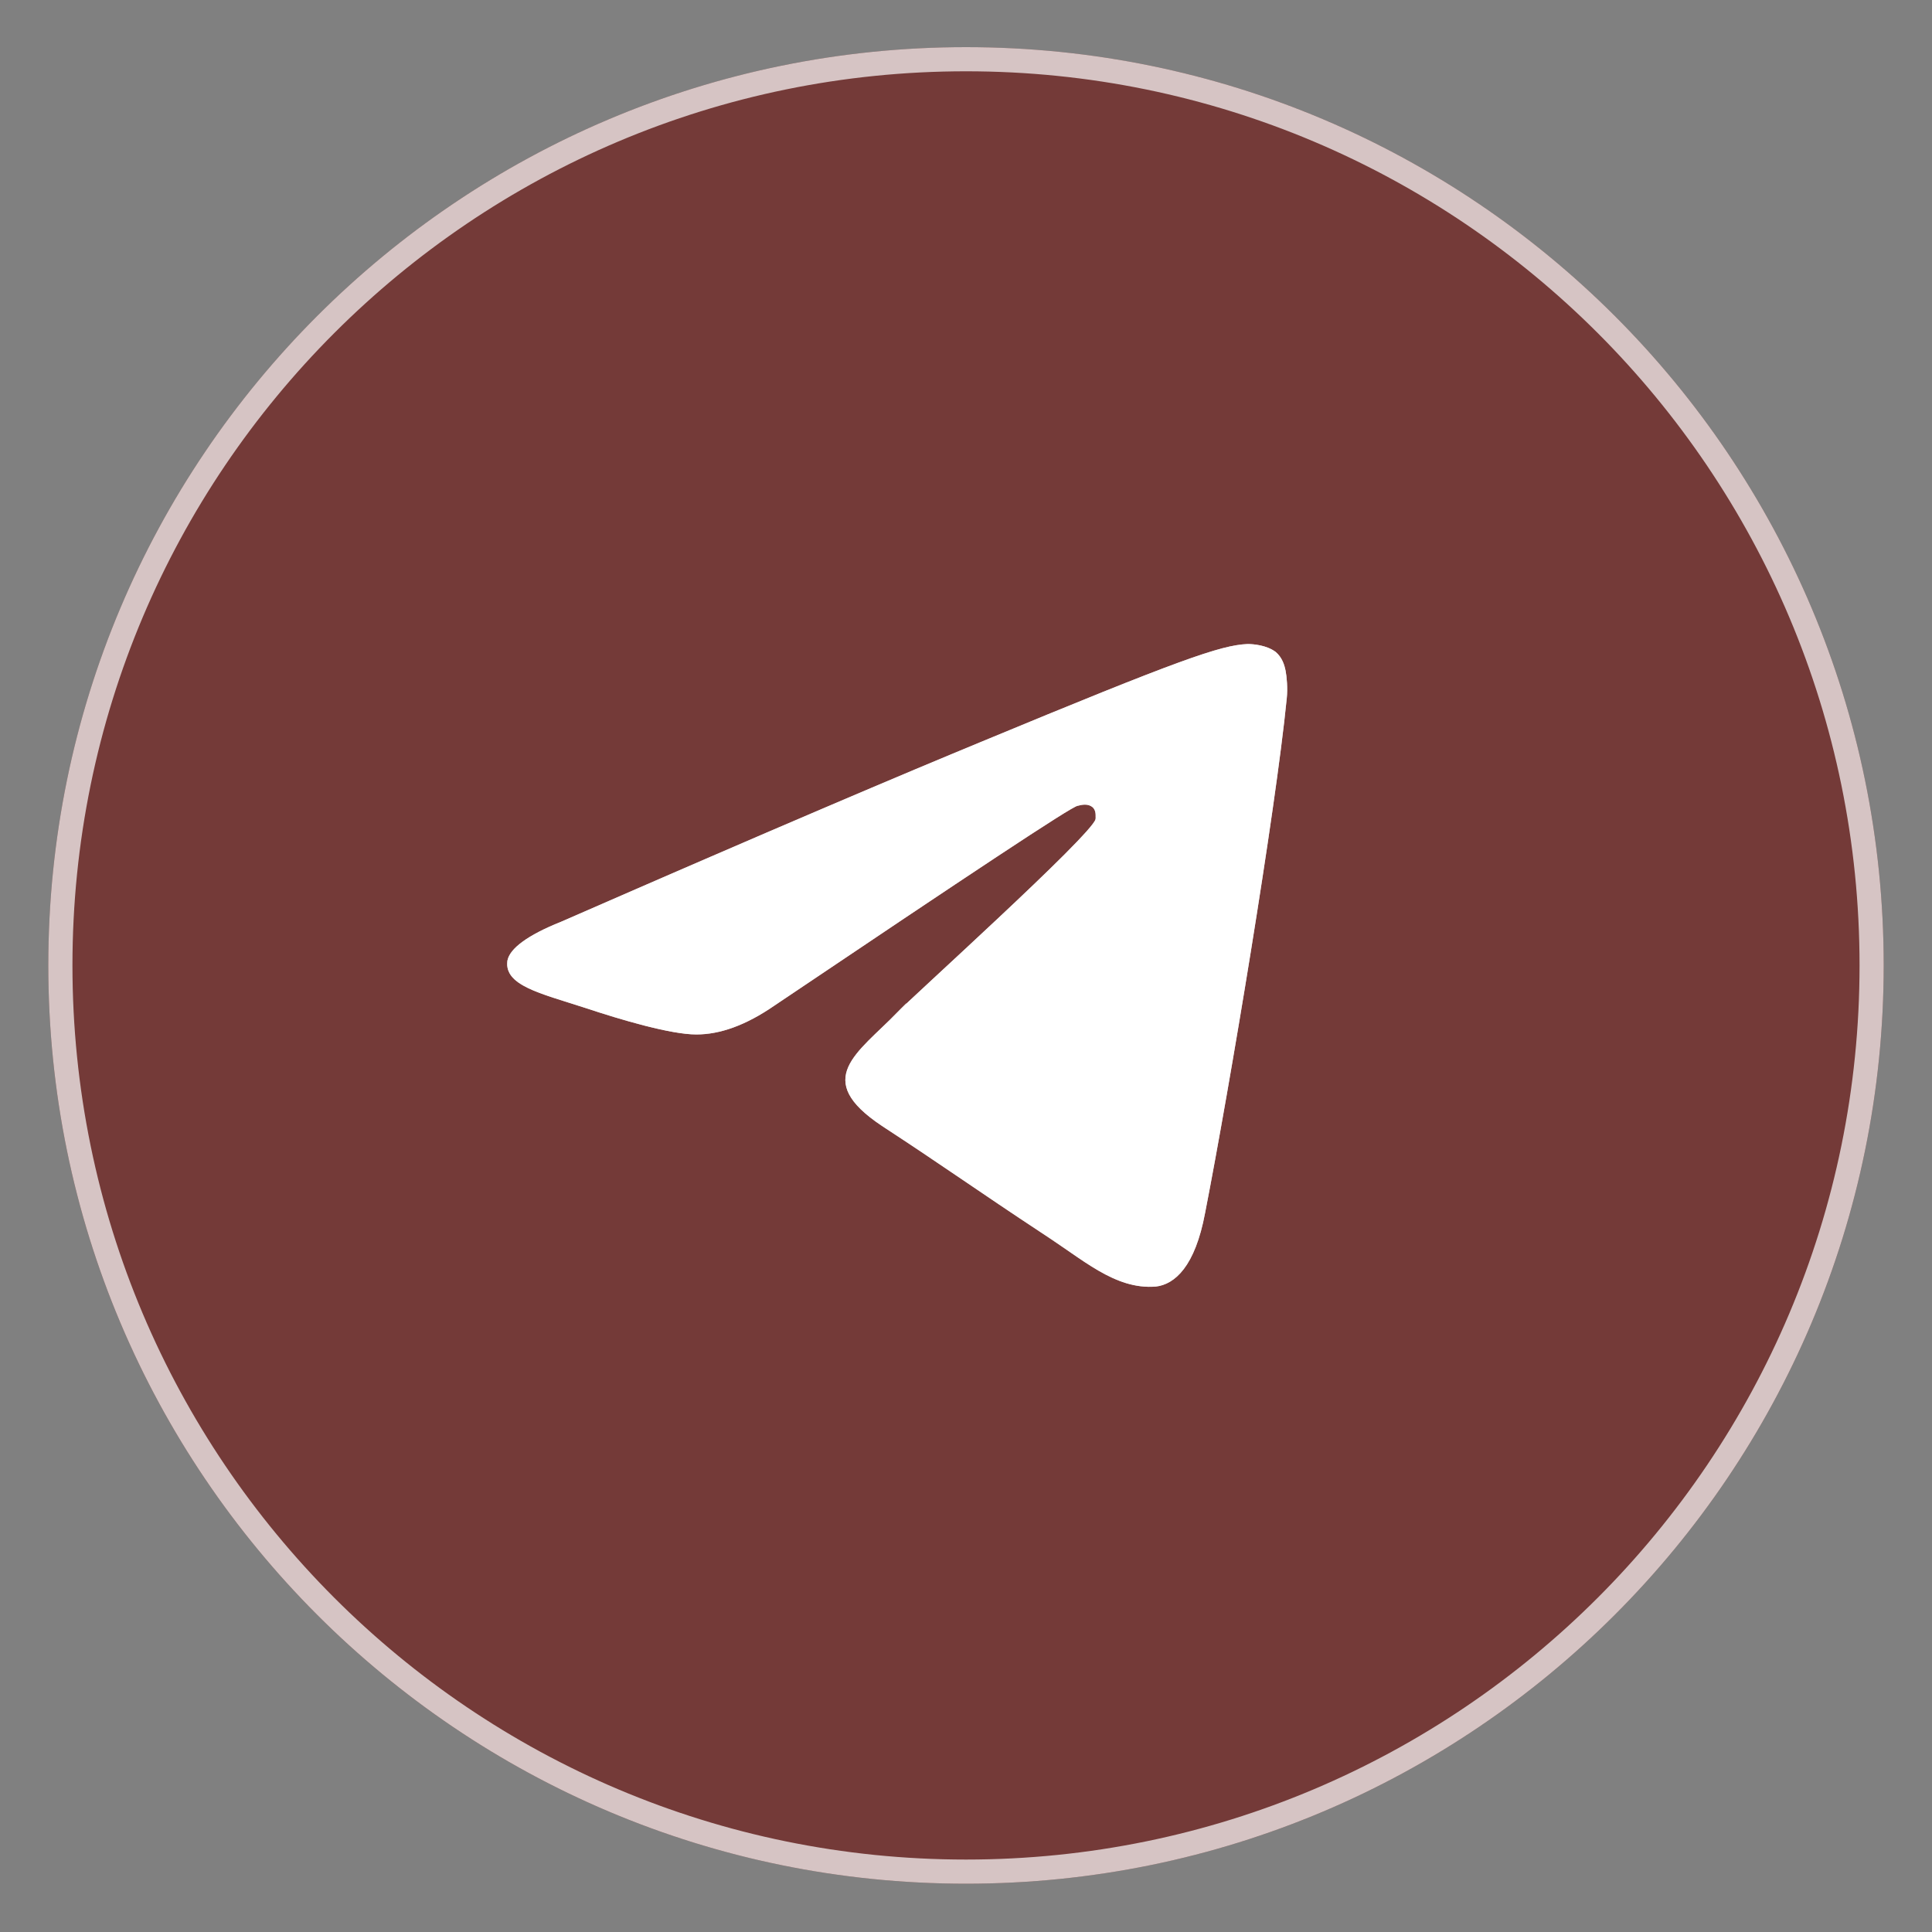
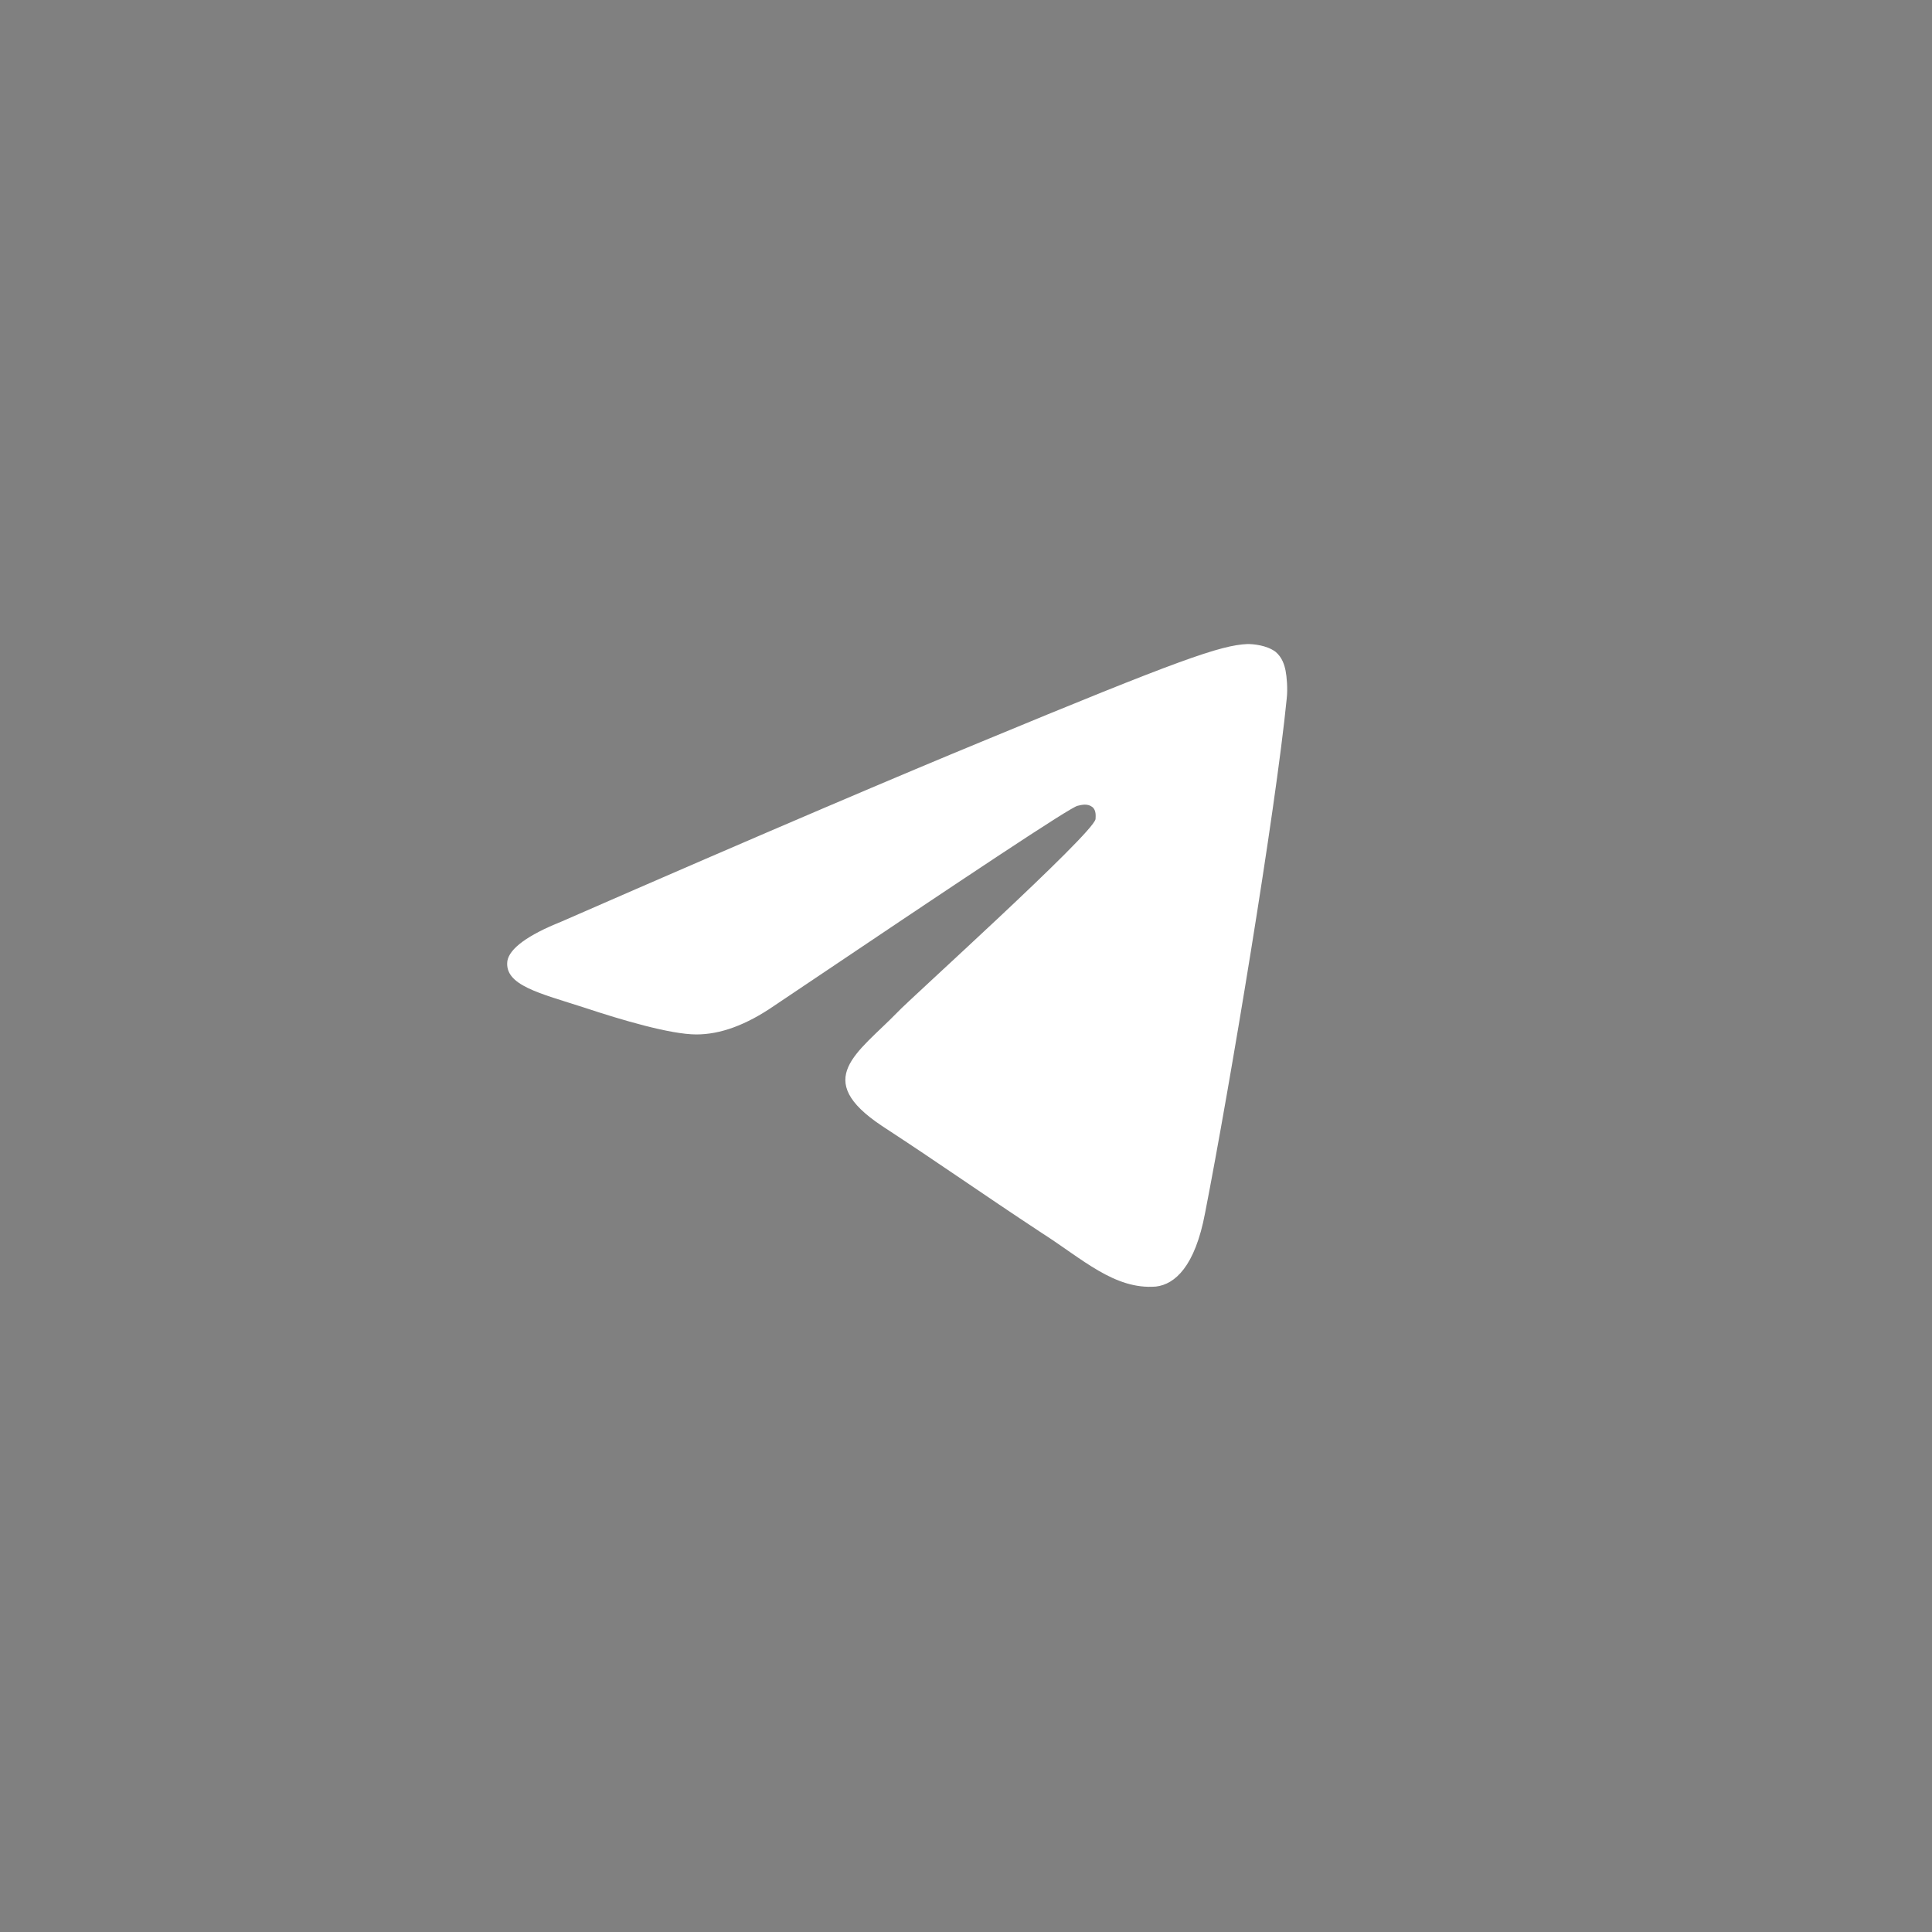
<svg xmlns="http://www.w3.org/2000/svg" width="40" height="40" viewBox="0 0 40 40" fill="none">
  <rect x="0" y="0" width="40" height="40" fill="#808080" stroke="none" />
-   <path d="M20 39C30.493 39 39 30.488 39 19.988C39 9.488 30.493 0.976 20 0.976C9.507 0.976 1 9.488 1 19.988C1 30.488 9.507 39 20 39Z" fill="#6F1D1B" fill-opacity="0.7" />
-   <path d="M20 1.226C30.355 1.226 38.75 9.625 38.75 19.987C38.75 30.35 30.355 38.75 20 38.75C9.645 38.75 1.25 30.35 1.25 19.987C1.25 9.625 9.645 1.226 20 1.226Z" stroke="white" stroke-opacity="0.7" stroke-width="0.5" />
  <path fill-rule="evenodd" clip-rule="evenodd" d="M11.616 19.084C15.945 17.191 18.839 15.966 20.297 15.366C24.418 13.657 25.274 13.357 25.83 13.334C25.946 13.334 26.224 13.357 26.409 13.495C26.548 13.611 26.594 13.772 26.617 13.888C26.64 14.003 26.664 14.257 26.64 14.465C26.409 16.798 25.46 22.503 24.95 25.113C24.742 26.221 24.325 26.591 23.932 26.637C23.075 26.706 22.404 26.059 21.57 25.528C20.274 24.674 19.533 24.143 18.26 23.311C16.802 22.341 17.751 21.81 18.584 20.955C18.792 20.724 22.612 17.283 22.682 16.96C22.682 16.913 22.705 16.775 22.612 16.706C22.52 16.636 22.404 16.659 22.311 16.683C22.172 16.706 20.089 18.091 16.038 20.817C15.436 21.232 14.903 21.417 14.417 21.417C13.884 21.417 12.866 21.117 12.102 20.863C11.176 20.563 10.435 20.401 10.505 19.893C10.551 19.639 10.921 19.362 11.616 19.084Z" fill="white" />
-   <path d="M25.837 13.584C25.882 13.584 25.959 13.589 26.041 13.607C26.128 13.626 26.202 13.656 26.255 13.694C26.321 13.752 26.352 13.838 26.372 13.937C26.391 14.031 26.412 14.26 26.392 14.438V14.441C26.161 16.762 25.214 22.458 24.705 25.065V25.066C24.502 26.145 24.125 26.362 23.902 26.388C23.55 26.414 23.224 26.297 22.868 26.091C22.689 25.987 22.507 25.864 22.314 25.73L21.705 25.318C20.43 24.478 19.659 23.926 18.398 23.103C18.047 22.869 17.874 22.683 17.8 22.54C17.735 22.414 17.739 22.309 17.791 22.191C17.851 22.056 17.973 21.906 18.154 21.723C18.243 21.634 18.34 21.542 18.443 21.443C18.546 21.345 18.654 21.24 18.762 21.129L18.763 21.13L18.77 21.123C18.812 21.076 19.076 20.83 19.473 20.462C19.861 20.102 20.361 19.64 20.856 19.174C21.352 18.709 21.845 18.239 22.219 17.865C22.405 17.678 22.564 17.511 22.681 17.38C22.738 17.315 22.789 17.255 22.827 17.204C22.846 17.178 22.865 17.151 22.881 17.125C22.894 17.102 22.915 17.061 22.926 17.012L22.932 16.986V16.959C22.932 16.983 22.937 16.877 22.93 16.812C22.92 16.73 22.886 16.599 22.762 16.505C22.563 16.357 22.331 16.42 22.251 16.44V16.441C22.226 16.447 22.206 16.454 22.196 16.458C22.18 16.464 22.164 16.473 22.149 16.48C22.119 16.495 22.083 16.515 22.042 16.539C21.96 16.586 21.849 16.655 21.709 16.744C21.429 16.921 21.026 17.183 20.504 17.528C19.458 18.218 17.923 19.246 15.898 20.609L15.896 20.611C15.321 21.008 14.837 21.168 14.417 21.168C14.185 21.168 13.824 21.099 13.408 20.993C12.999 20.888 12.56 20.752 12.181 20.625H12.179C11.697 20.469 11.311 20.362 11.039 20.231C10.906 20.167 10.829 20.109 10.789 20.059C10.758 20.021 10.745 19.986 10.751 19.933C10.759 19.899 10.803 19.817 10.965 19.699C11.126 19.581 11.371 19.451 11.708 19.317L11.716 19.314C14.962 17.894 17.401 16.85 19.031 16.165L20.393 15.597C22.454 14.742 23.694 14.242 24.486 13.953C25.279 13.663 25.601 13.594 25.837 13.584Z" stroke="white" stroke-opacity="0.7" stroke-width="0.5" />
</svg>